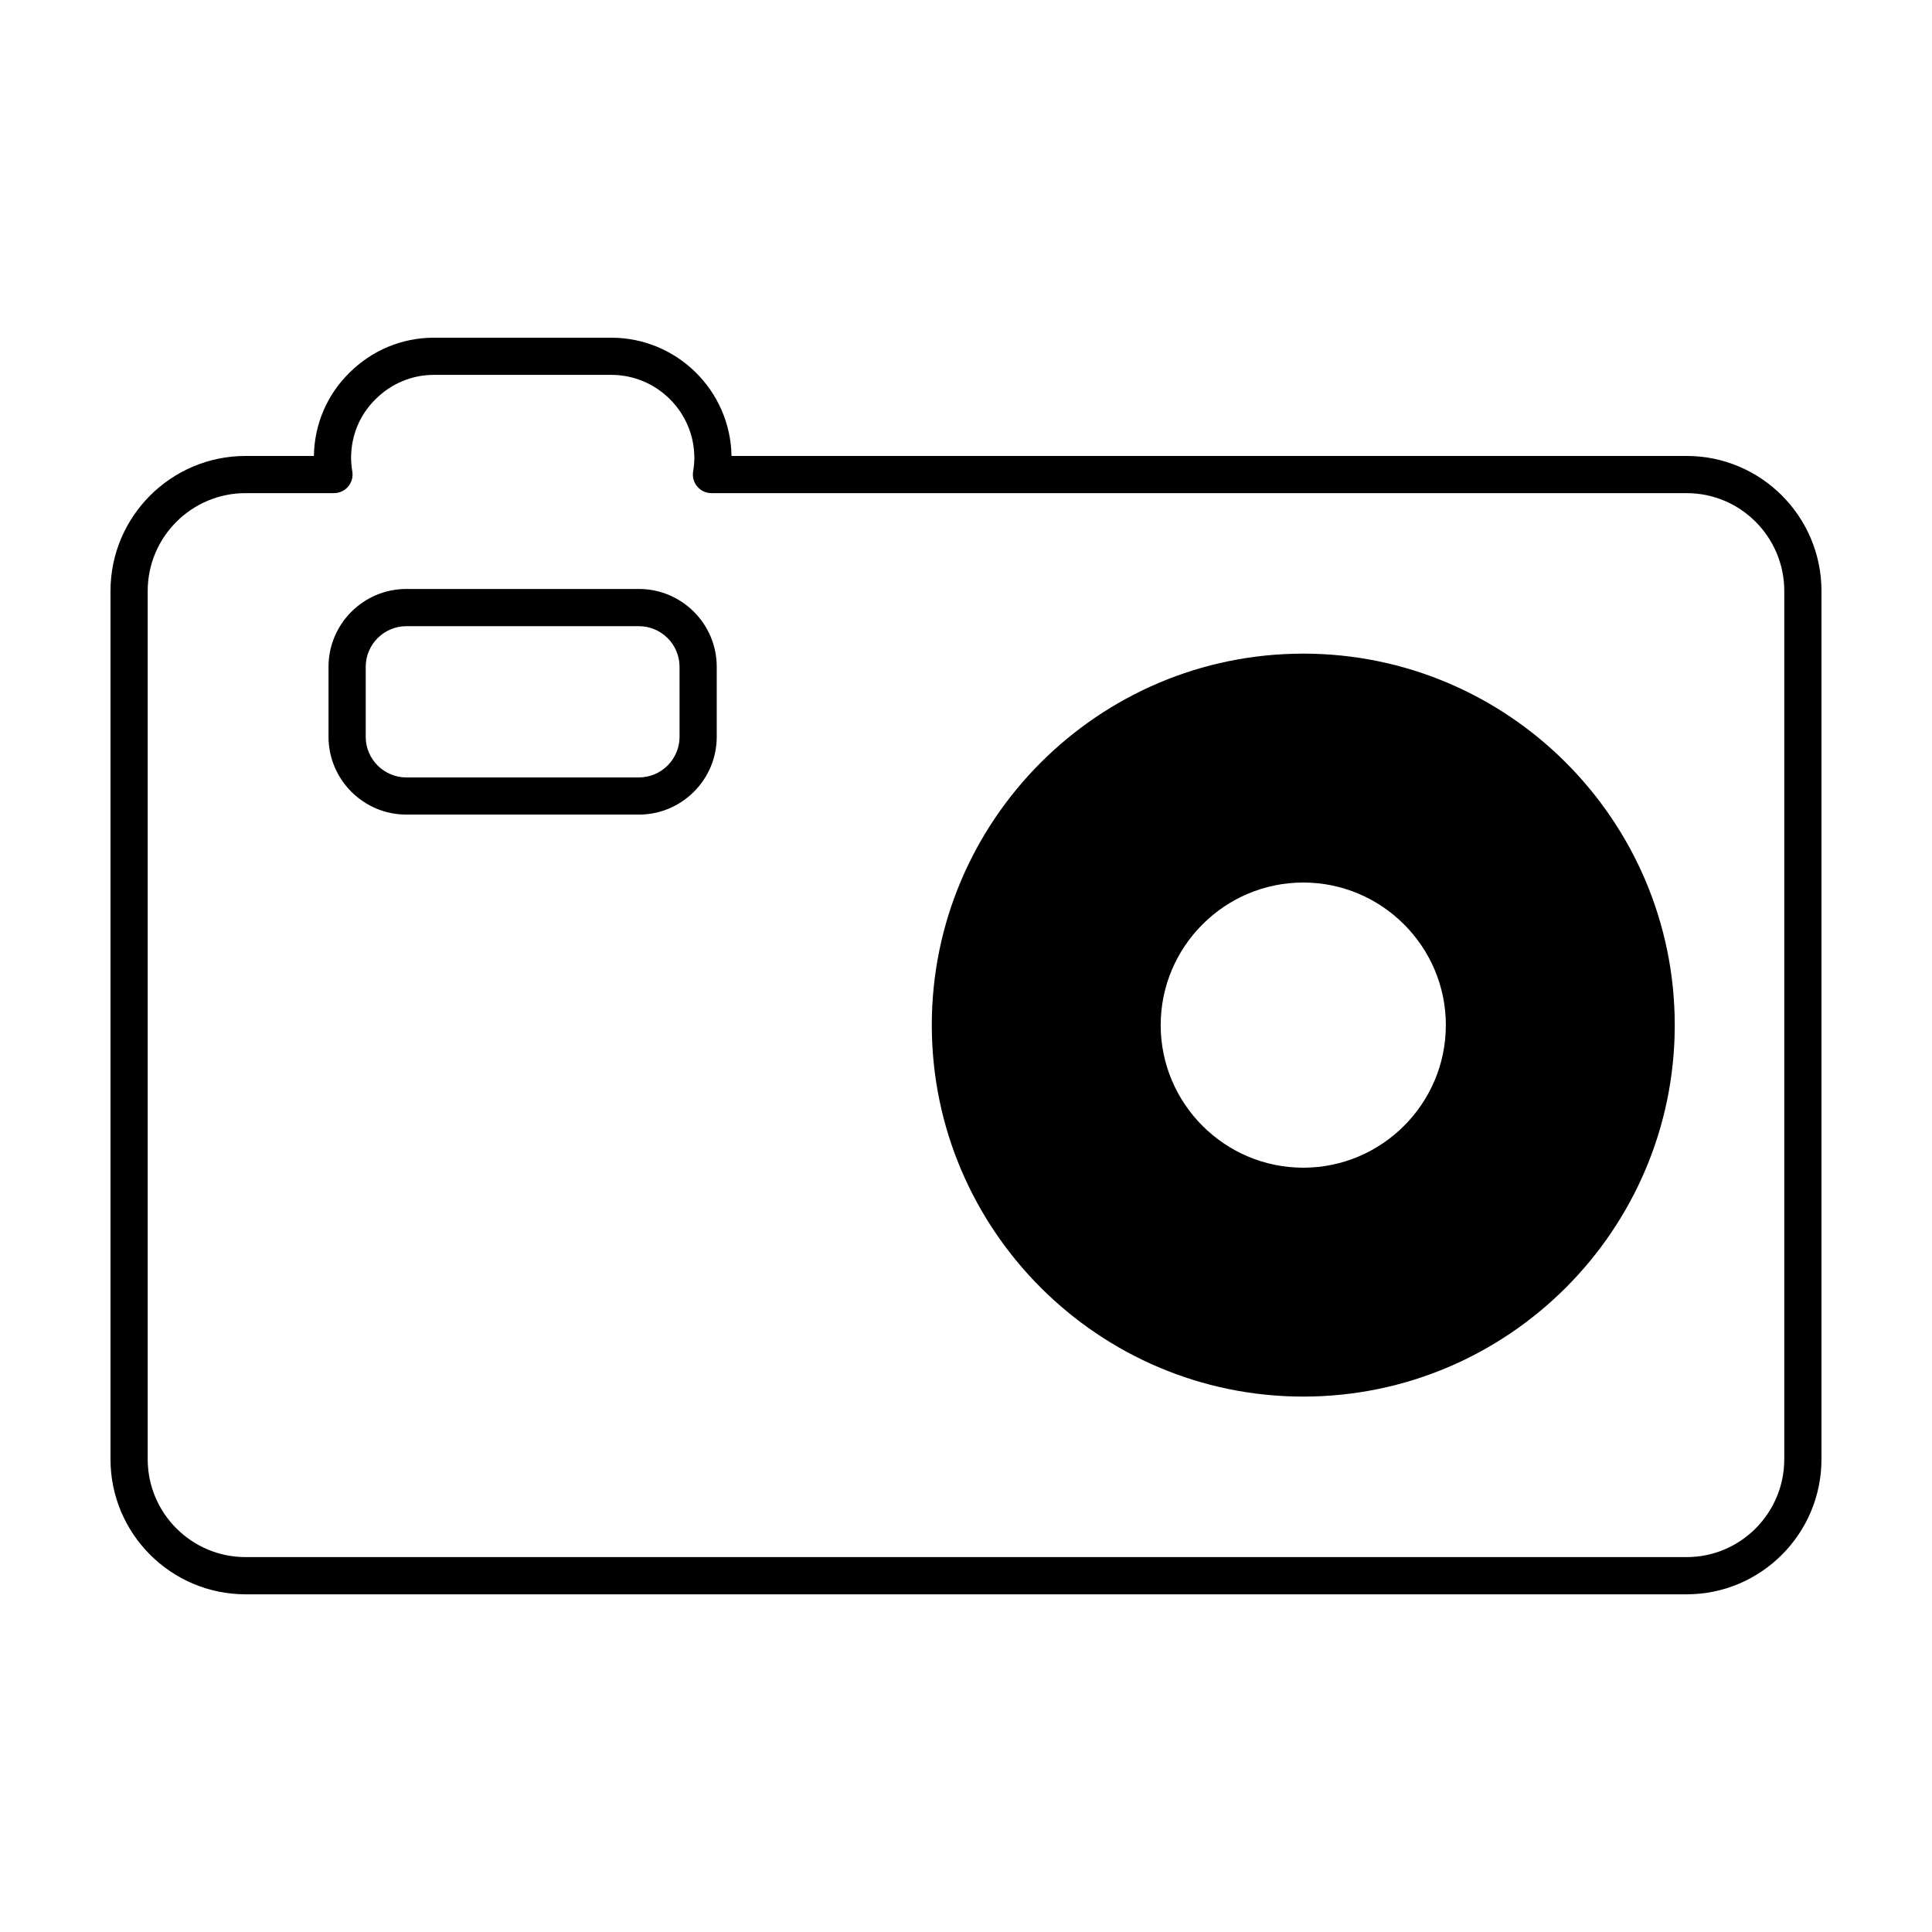
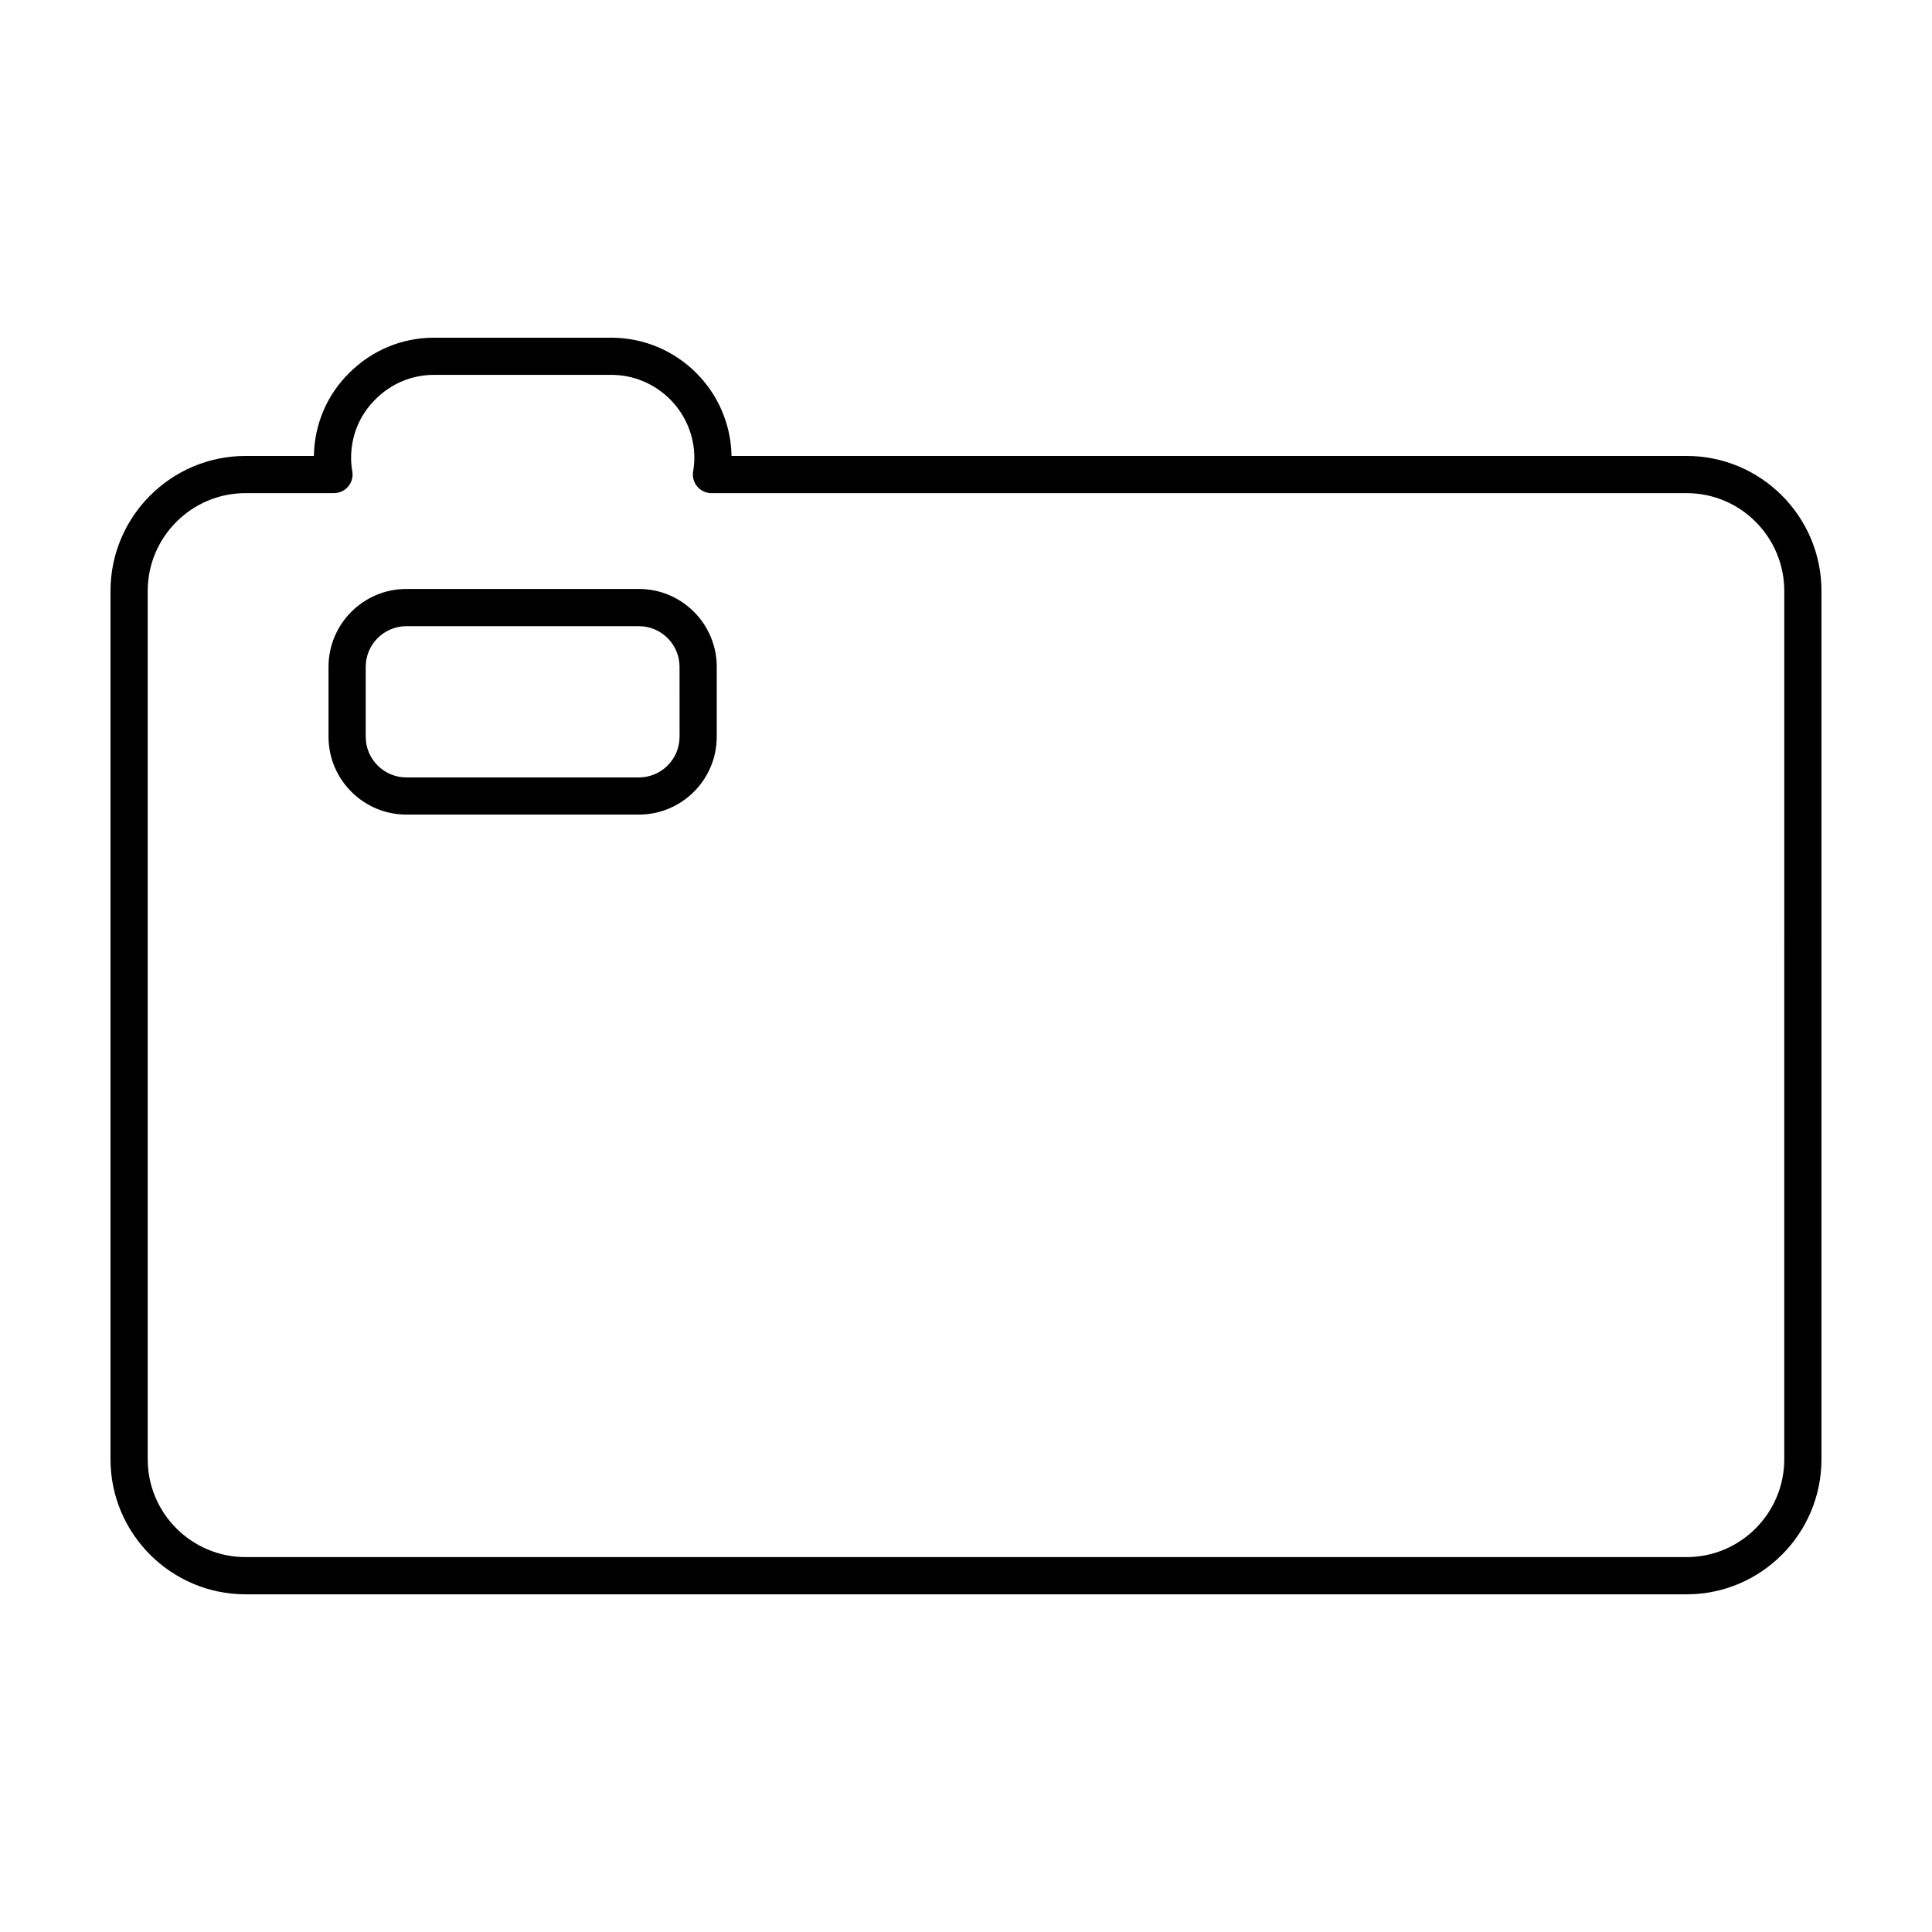
<svg xmlns="http://www.w3.org/2000/svg" fill="#000000" width="800px" height="800px" version="1.1" viewBox="144 144 512 512">
  <g>
    <path d="m590.99 264.83h-253.13c-0.289-17.324-14.473-31.336-31.875-31.336h-47.004c-8.438 0-16.41 3.32-22.414 9.324-5.926 5.828-9.246 13.629-9.383 22.012h-18.105c-19.742 0-35.797 16.055-35.797 35.793v230.09c0 19.738 16.055 35.797 35.797 35.797h381.91c19.695 0 35.719-16.055 35.719-35.797v-230.09c0-19.738-16.02-35.793-35.719-35.793zm25.859 265.88c0 14.297-11.602 25.938-25.859 25.938h-381.91c-14.305 0-25.938-11.637-25.938-25.938v-230.09c0-14.305 11.637-25.938 25.938-25.938h23.426c1.449 0 2.828-0.641 3.762-1.742 0.938-1.109 1.34-2.57 1.098-4-0.215-1.289-0.324-2.492-0.324-3.578 0-5.926 2.289-11.438 6.469-15.551 4.172-4.172 9.668-6.469 15.473-6.469h47.004c12.141 0 22.023 9.875 22.023 22.023 0 1.082-0.105 2.289-0.324 3.578-0.238 1.43 0.16 2.891 1.098 4 0.938 1.102 2.312 1.742 3.762 1.742h258.45c14.258 0 25.859 11.633 25.859 25.938z" />
-     <path d="m489.38 317.22c-54.262 0-98.445 44.184-98.445 98.445s44.184 98.445 98.445 98.445c54.312 0 98.445-44.184 98.445-98.445s-44.137-98.445-98.445-98.445zm0 136.23c-20.816 0-37.785-16.969-37.785-37.785 0-20.816 16.969-37.785 37.785-37.785s37.785 16.969 37.785 37.785c0 20.816-16.969 37.785-37.785 37.785z" />
    <path d="m313.31 300.08h-61.613c-11.383 0-20.637 9.262-20.637 20.637v18.523c0 11.375 9.262 20.637 20.637 20.637h61.609c11.383 0 20.637-9.262 20.637-20.637v-18.523c0.008-11.375-9.254-20.637-20.633-20.637zm10.781 39.164c0 5.945-4.836 10.781-10.781 10.781l-61.613 0.004c-5.945 0-10.781-4.836-10.781-10.781v-18.523c0-5.945 4.836-10.781 10.781-10.781h61.609c5.945 0 10.781 4.836 10.781 10.781z" />
  </g>
</svg>